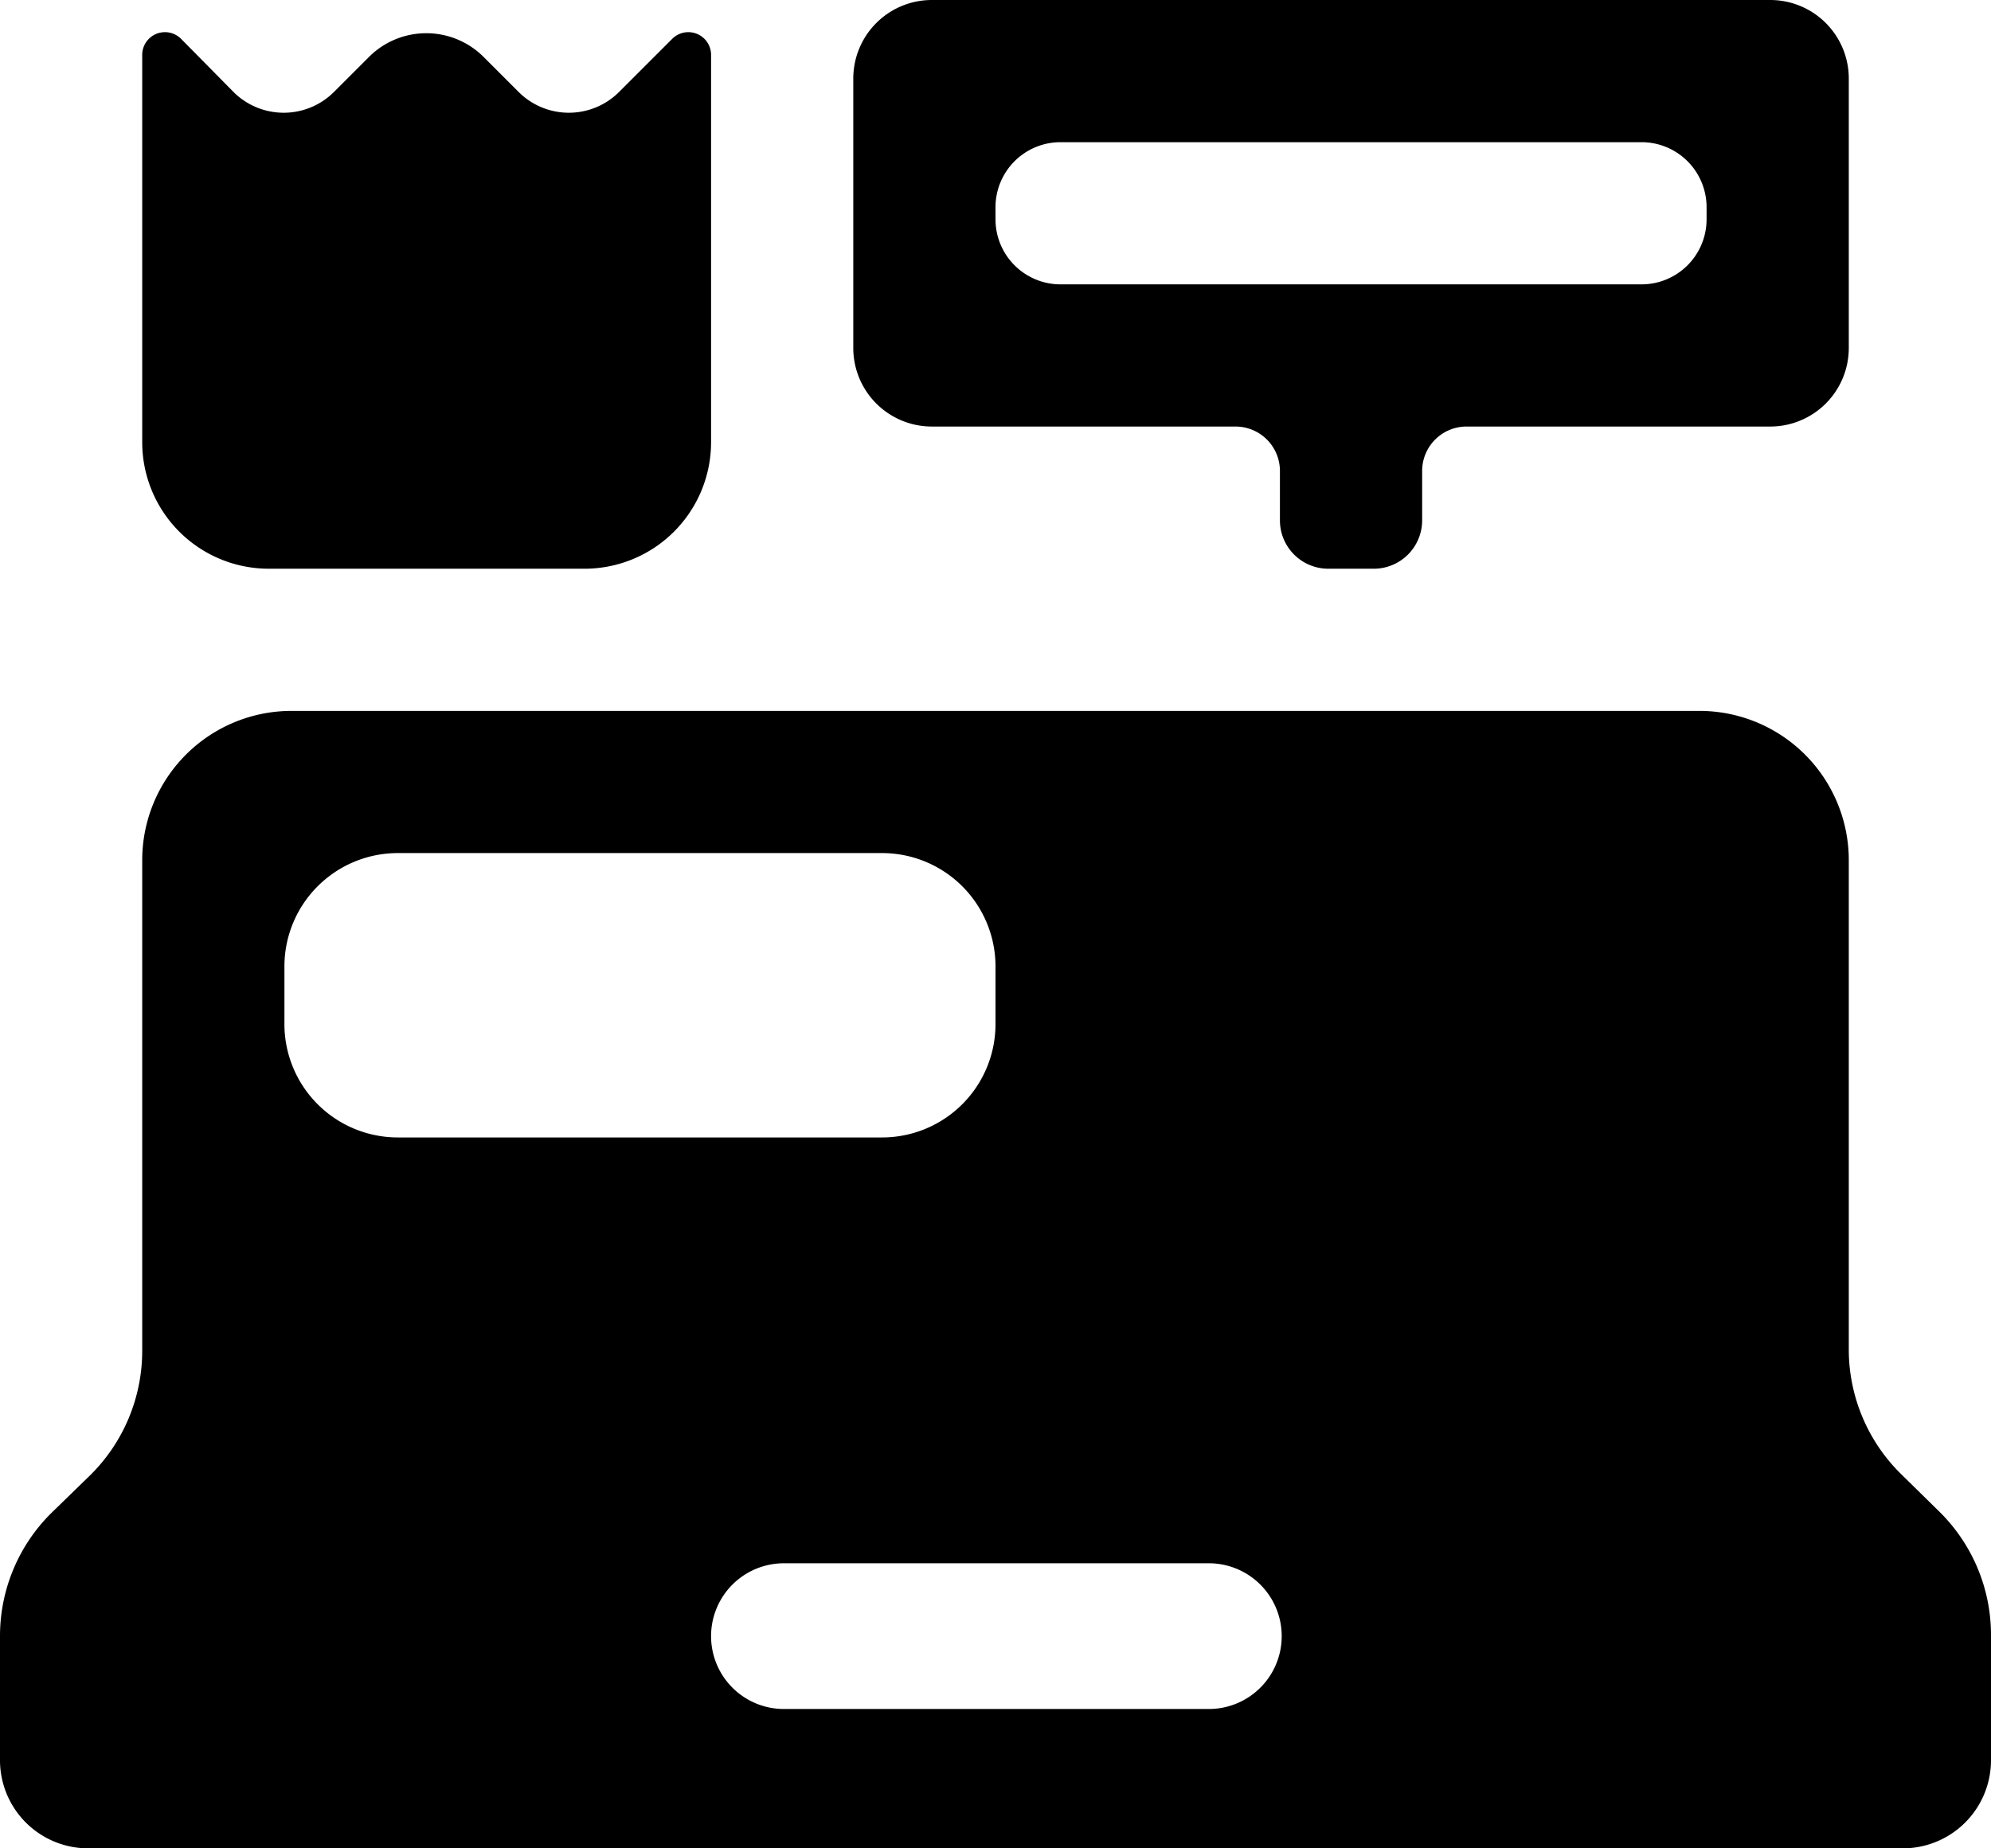
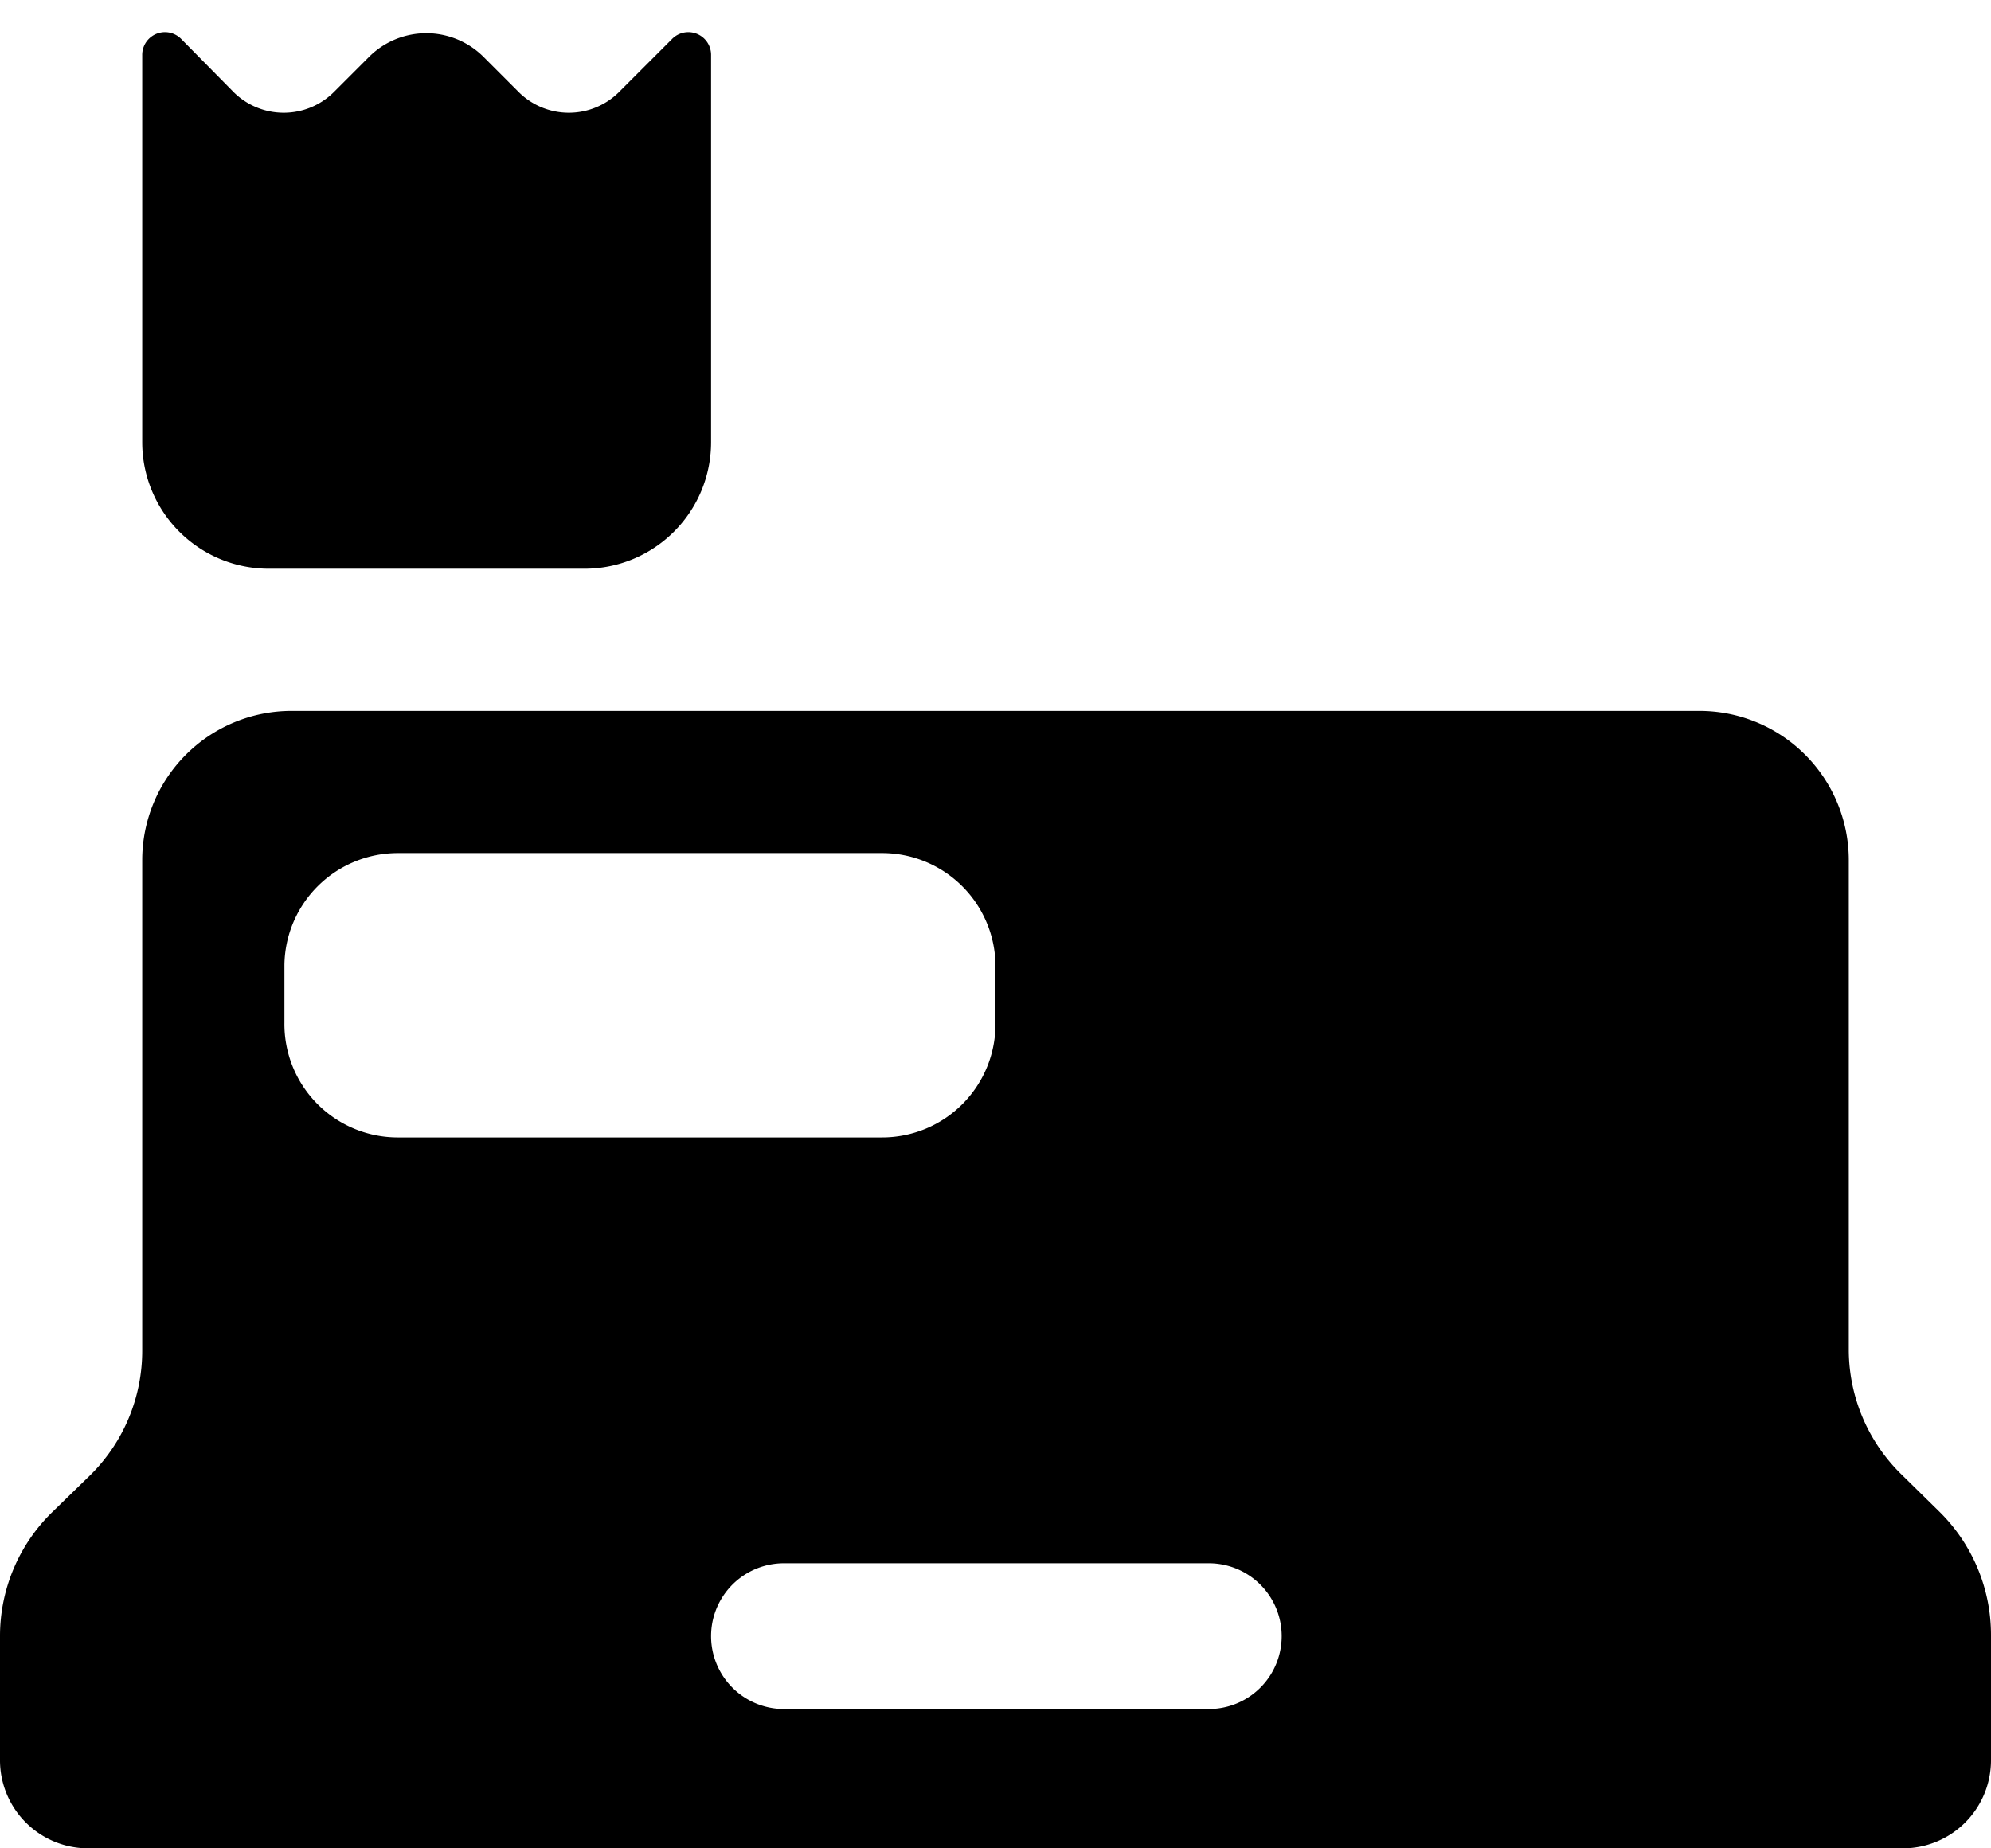
<svg xmlns="http://www.w3.org/2000/svg" height="52.0" preserveAspectRatio="xMidYMid meet" version="1.0" viewBox="4.0 8.0 56.0 52.0" width="56.0" zoomAndPan="magnify">
  <g id="change1_1">
    <path d="m57.44 49.44a4.92 4.92 0 0 1 -1.44 -3.44v-13.8a4.2 4.2 0 0 0 -4.2 -4.2h-39.6a4.2 4.2 0 0 0 -4.2 4.2v13.8a4.92 4.92 0 0 1 -1.44 3.48l-1.12 1.09a4.87 4.87 0 0 0 -1.44 3.43v3.49a2.48 2.48 0 0 0 2.48 2.51h51a2.48 2.48 0 0 0 2.52 -2.48v-3.52a4.87 4.87 0 0 0 -1.44 -3.46zm-45.44-12.67v-1.62a3.19 3.19 0 0 1 3.19 -3.15h13.62a3.19 3.19 0 0 1 3.19 3.15v1.62a3.19 3.19 0 0 1 -3.19 3.23h-13.62a3.19 3.19 0 0 1 -3.19 -3.23zm26 19.31h-11.95a2 2 0 0 1 0 -4.1h11.95a2 2 0 0 1 0 4.1z" fill="inherit" />
  </g>
  <g id="change1_2">
-     <path d="m41.35 24h1.3a1.36 1.36 0 0 0 1.35 -1.35v-1.4a1.25 1.25 0 0 1 1.25 -1.25h8.53a2.21 2.21 0 0 0 2.22 -2.22v-7.56a2.21 2.21 0 0 0 -2.22 -2.22h-23.56a2.21 2.21 0 0 0 -2.22 2.22v7.56a2.21 2.21 0 0 0 2.22 2.22h8.53a1.25 1.25 0 0 1 1.25 1.25v1.4a1.36 1.36 0 0 0 1.35 1.35zm-7.53-8a1.83 1.83 0 0 1 -1.82 -1.82v-0.36a1.83 1.83 0 0 1 1.82 -1.82h16.36a1.83 1.83 0 0 1 1.82 1.82v0.36a1.83 1.83 0 0 1 -1.82 1.82z" fill="inherit" />
-   </g>
+     </g>
  <g id="change1_3">
    <path d="m22.9 9.1-1.5 1.5a2 2 0 0 1 -2.8 0l-1-1a2.28 2.28 0 0 0 -3.22 0l-1 1a2 2 0 0 1 -2.8 0l-1.48-1.5a0.64 0.64 0 0 0 -1.1 0.46v10.88a3.56 3.56 0 0 0 3.56 3.56h8.88a3.56 3.56 0 0 0 3.56 -3.56v-10.88a0.64 0.64 0 0 0 -1.1 -0.46z" fill="inherit" />
  </g>
</svg>